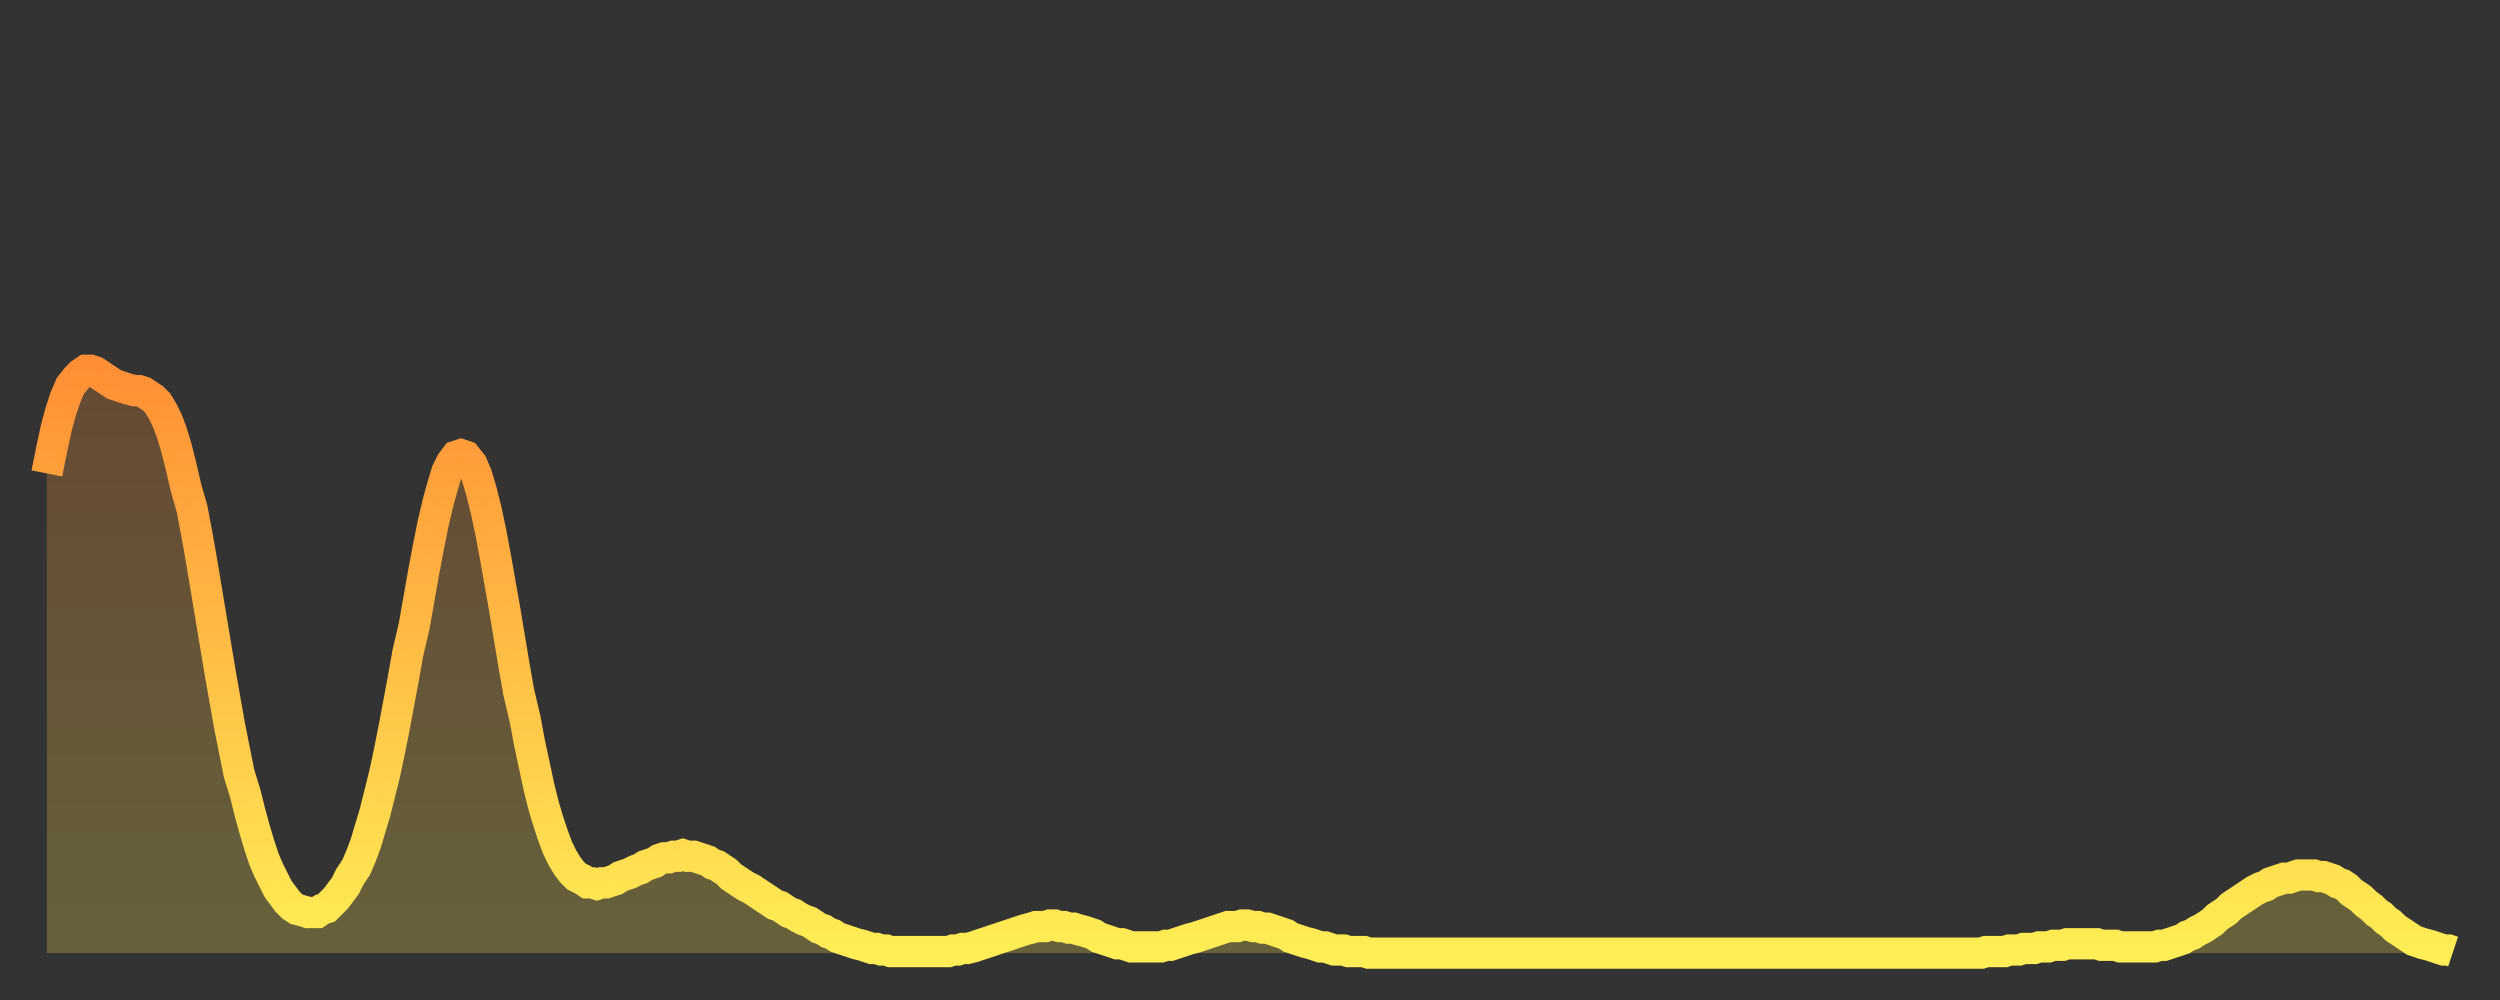
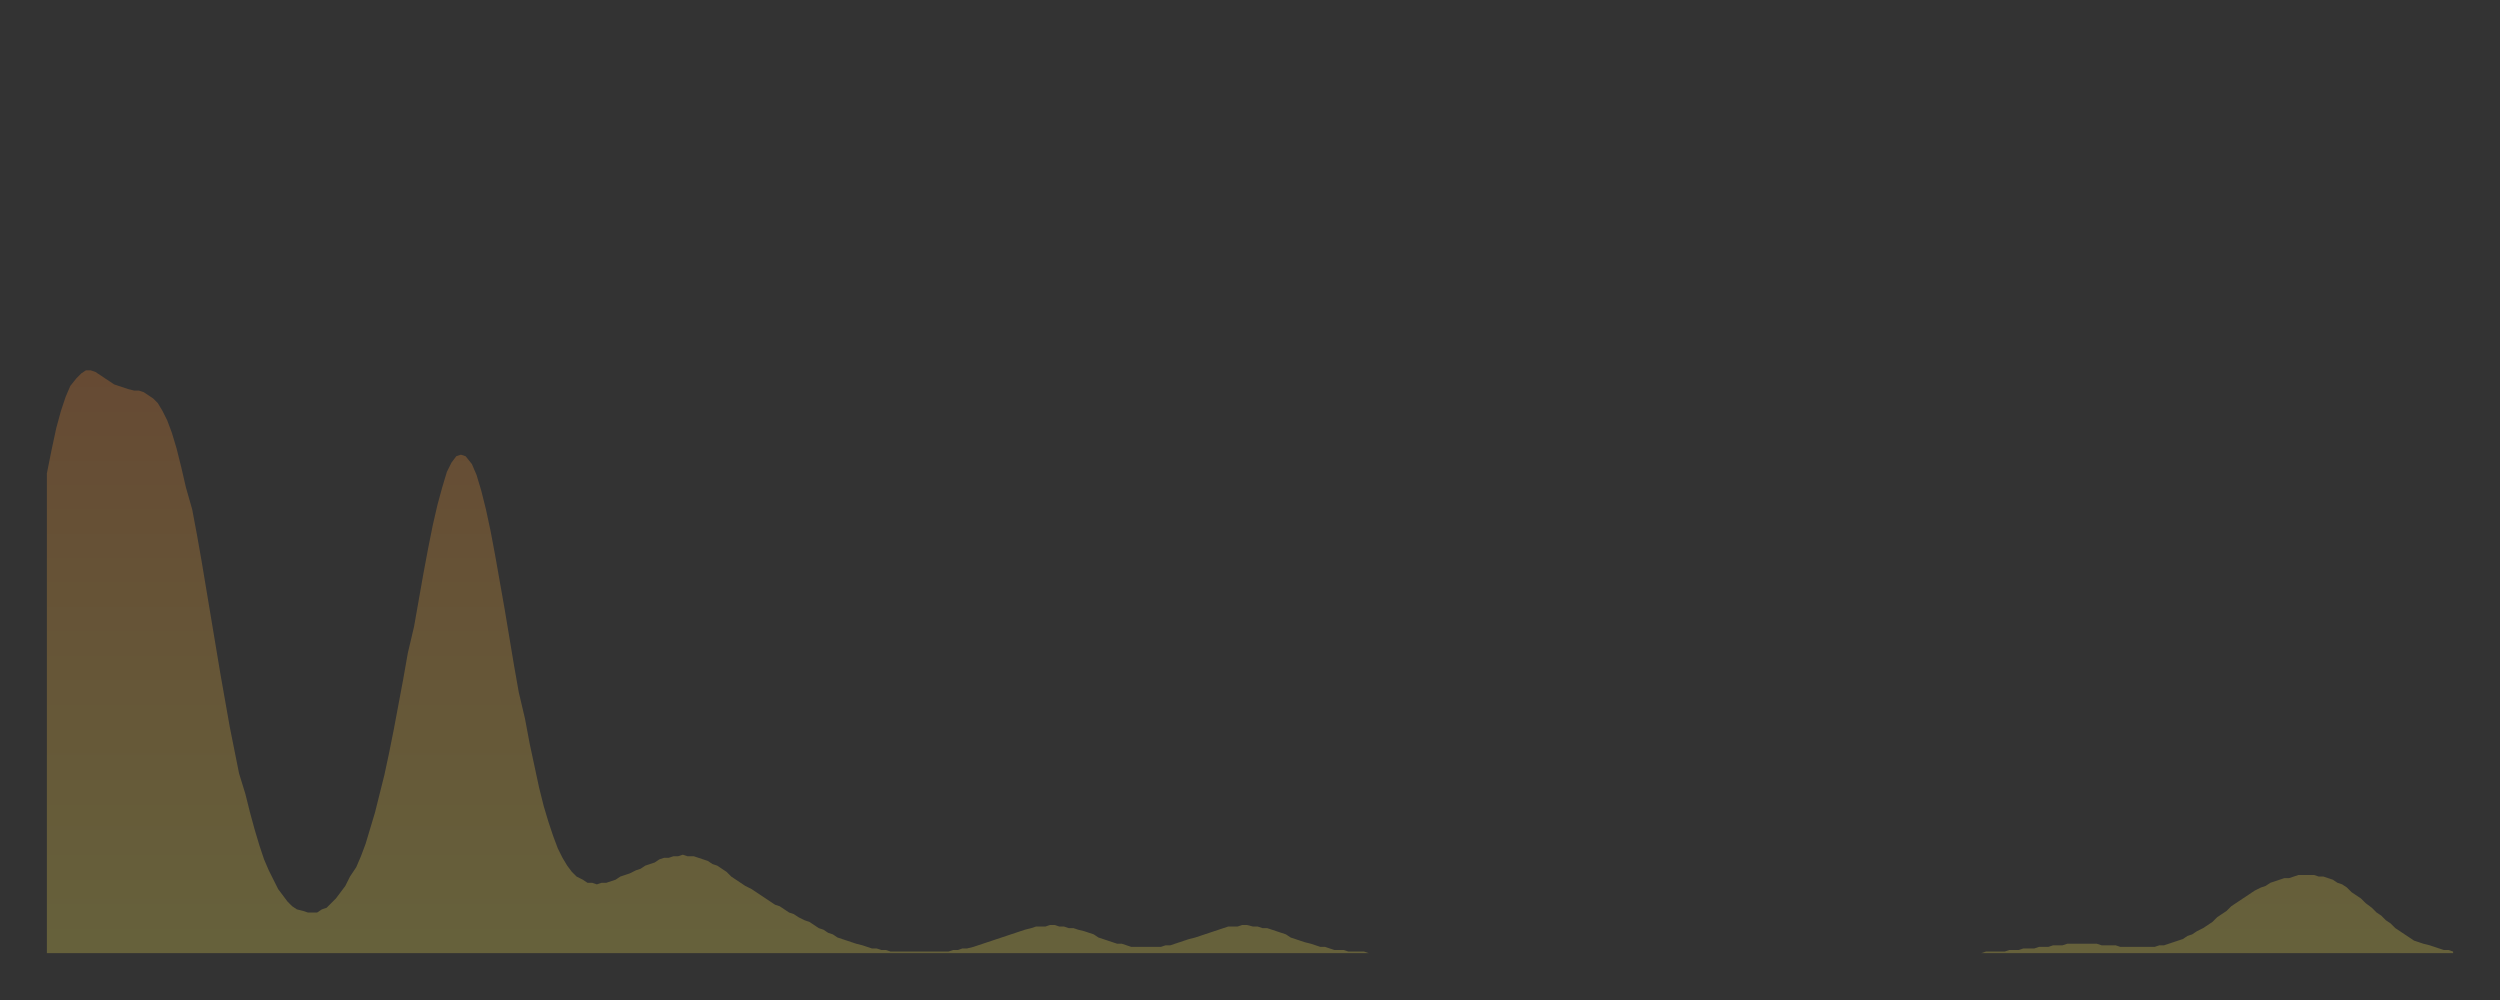
<svg xmlns="http://www.w3.org/2000/svg" baseProfile="full" height="64" version="1.1" width="160">
  <rect width="100%" height="100%" fill="#333333" stroke="none" />
  <defs>
    <linearGradient id="id101608" x1="0" x2="0" y1="0" y2="1">
      <stop offset="0%" stop-color="#ff8f35" />
      <stop offset="50%" stop-color="#ffbf45" />
      <stop offset="100%" stop-color="#ffee55" />
    </linearGradient>
  </defs>
  <g transform="translate(3,3)">
    <g>
-       <path d="M 0.0 27.3 L 0.3 25.8 0.6 24.4 0.9 23.3 1.2 22.4 1.5 21.7 1.9 21.2 2.2 20.9 2.5 20.7 2.8 20.7 3.1 20.8 3.4 21.0 3.7 21.2 4.0 21.4 4.3 21.6 4.6 21.7 4.9 21.8 5.2 21.9 5.6 22.0 5.9 22.0 6.2 22.1 6.5 22.3 6.8 22.5 7.1 22.8 7.4 23.3 7.7 23.9 8.0 24.7 8.3 25.7 8.6 26.9 8.9 28.2 9.3 29.6 9.6 31.2 9.9 32.9 10.2 34.7 10.5 36.5 10.8 38.3 11.1 40.1 11.4 41.8 11.7 43.5 12.0 45.0 12.3 46.5 12.7 47.8 13.0 49.0 13.3 50.1 13.6 51.1 13.9 52.0 14.2 52.7 14.5 53.3 14.8 53.9 15.1 54.3 15.4 54.7 15.7 55.0 16.0 55.2 16.4 55.3 16.7 55.4 17.0 55.4 17.3 55.4 17.6 55.2 17.9 55.1 18.2 54.8 18.5 54.5 18.8 54.1 19.1 53.7 19.4 53.1 19.8 52.5 20.1 51.8 20.4 51.0 20.7 50.0 21.0 49.0 21.3 47.8 21.6 46.6 21.9 45.2 22.2 43.7 22.5 42.1 22.8 40.5 23.1 38.8 23.5 37.1 23.8 35.4 24.1 33.7 24.4 32.1 24.7 30.6 25.0 29.3 25.3 28.2 25.6 27.2 25.9 26.6 26.2 26.2 26.5 26.1 26.8 26.2 27.2 26.7 27.5 27.4 27.8 28.4 28.1 29.6 28.4 31.0 28.7 32.6 29.0 34.3 29.3 36.0 29.6 37.8 29.9 39.6 30.2 41.3 30.6 43.0 30.9 44.6 31.2 46.0 31.5 47.4 31.8 48.6 32.1 49.6 32.4 50.5 32.7 51.3 33.0 51.9 33.3 52.4 33.6 52.8 33.9 53.1 34.3 53.3 34.6 53.5 34.9 53.5 35.2 53.6 35.5 53.5 35.8 53.5 36.1 53.4 36.4 53.3 36.7 53.1 37.0 53.0 37.3 52.9 37.7 52.7 38.0 52.6 38.3 52.4 38.6 52.3 38.9 52.2 39.2 52.0 39.5 51.9 39.8 51.9 40.1 51.8 40.4 51.8 40.7 51.7 41.0 51.8 41.4 51.8 41.7 51.9 42.0 52.0 42.3 52.1 42.6 52.3 42.9 52.4 43.2 52.6 43.5 52.8 43.8 53.1 44.1 53.3 44.4 53.5 44.7 53.7 45.1 53.9 45.4 54.1 45.7 54.3 46.0 54.5 46.3 54.7 46.6 54.9 46.9 55.0 47.2 55.2 47.5 55.4 47.8 55.5 48.1 55.7 48.5 55.9 48.8 56.0 49.1 56.2 49.4 56.4 49.7 56.5 50.0 56.7 50.3 56.8 50.6 57.0 50.9 57.1 51.2 57.2 51.5 57.3 51.8 57.4 52.2 57.5 52.5 57.6 52.8 57.7 53.1 57.7 53.4 57.8 53.7 57.8 54.0 57.9 54.3 57.9 54.6 57.9 54.9 57.9 55.2 57.9 55.6 57.9 55.9 57.9 56.2 57.9 56.5 57.9 56.8 57.9 57.1 57.9 57.4 57.9 57.7 57.9 58.0 57.8 58.3 57.8 58.6 57.7 58.9 57.7 59.3 57.6 59.6 57.5 59.9 57.4 60.2 57.3 60.5 57.2 60.8 57.1 61.1 57.0 61.4 56.9 61.7 56.8 62.0 56.7 62.3 56.6 62.6 56.5 63.0 56.4 63.3 56.3 63.6 56.3 63.9 56.3 64.2 56.2 64.5 56.2 64.8 56.3 65.1 56.3 65.4 56.4 65.7 56.4 66.0 56.5 66.4 56.6 66.7 56.7 67.0 56.8 67.3 57.0 67.6 57.1 67.9 57.2 68.2 57.3 68.5 57.4 68.8 57.4 69.1 57.5 69.4 57.6 69.7 57.6 70.1 57.6 70.4 57.6 70.7 57.6 71.0 57.6 71.3 57.6 71.6 57.5 71.9 57.5 72.2 57.4 72.5 57.3 72.8 57.2 73.1 57.1 73.5 57.0 73.8 56.9 74.1 56.8 74.4 56.7 74.7 56.6 75.0 56.5 75.3 56.4 75.6 56.3 75.9 56.3 76.2 56.3 76.5 56.2 76.8 56.2 77.2 56.3 77.5 56.3 77.8 56.4 78.1 56.4 78.4 56.5 78.7 56.6 79.0 56.7 79.3 56.8 79.6 57.0 79.9 57.1 80.2 57.2 80.5 57.3 80.9 57.4 81.2 57.5 81.5 57.6 81.8 57.6 82.1 57.7 82.4 57.8 82.7 57.8 83.0 57.8 83.3 57.9 83.6 57.9 83.9 57.9 84.3 57.9 84.6 58.0 84.9 58.0 85.2 58.0 85.5 58.0 85.8 58.0 86.1 58.0 86.4 58.0 86.7 58.0 87.0 58.0 87.3 58.0 87.6 58.0 88.0 58.0 88.3 58.0 88.6 58.0 88.9 58.0 89.2 58.0 89.5 58.0 89.8 58.0 90.1 58.0 90.4 58.0 90.7 58.0 91.0 58.0 91.4 58.0 91.7 58.0 92.0 58.0 92.3 58.0 92.6 58.0 92.9 58.0 93.2 58.0 93.5 58.0 93.8 58.0 94.1 58.0 94.4 58.0 94.7 58.0 95.1 58.0 95.4 58.0 95.7 58.0 96.0 58.0 96.3 58.0 96.6 58.0 96.9 58.0 97.2 58.0 97.5 58.0 97.8 58.0 98.1 58.0 98.4 58.0 98.8 58.0 99.1 58.0 99.4 58.0 99.7 58.0 100.0 58.0 100.3 58.0 100.6 58.0 100.9 58.0 101.2 58.0 101.5 58.0 101.8 58.0 102.2 58.0 102.5 58.0 102.8 58.0 103.1 58.0 103.4 58.0 103.7 58.0 104.0 58.0 104.3 58.0 104.6 58.0 104.9 58.0 105.2 58.0 105.5 58.0 105.9 58.0 106.2 58.0 106.5 58.0 106.8 58.0 107.1 58.0 107.4 58.0 107.7 58.0 108.0 58.0 108.3 58.0 108.6 58.0 108.9 58.0 109.3 58.0 109.6 58.0 109.9 58.0 110.2 58.0 110.5 58.0 110.8 58.0 111.1 58.0 111.4 58.0 111.7 58.0 112.0 58.0 112.3 58.0 112.6 58.0 113.0 58.0 113.3 58.0 113.6 58.0 113.9 58.0 114.2 58.0 114.5 58.0 114.8 58.0 115.1 58.0 115.4 58.0 115.7 58.0 116.0 58.0 116.3 58.0 116.7 58.0 117.0 58.0 117.3 58.0 117.6 58.0 117.9 58.0 118.2 58.0 118.5 58.0 118.8 58.0 119.1 58.0 119.4 58.0 119.7 58.0 120.1 58.0 120.4 58.0 120.7 58.0 121.0 58.0 121.3 58.0 121.6 58.0 121.9 58.0 122.2 58.0 122.5 58.0 122.8 58.0 123.1 58.0 123.4 58.0 123.8 58.0 124.1 57.9 124.4 57.9 124.7 57.9 125.0 57.9 125.3 57.9 125.6 57.8 125.9 57.8 126.2 57.8 126.5 57.7 126.8 57.7 127.2 57.7 127.5 57.6 127.8 57.6 128.1 57.6 128.4 57.5 128.7 57.5 129.0 57.5 129.3 57.4 129.6 57.4 129.9 57.4 130.2 57.4 130.5 57.4 130.9 57.4 131.2 57.4 131.5 57.5 131.8 57.5 132.1 57.5 132.4 57.5 132.7 57.6 133.0 57.6 133.3 57.6 133.6 57.6 133.9 57.6 134.2 57.6 134.6 57.6 134.9 57.6 135.2 57.5 135.5 57.5 135.8 57.4 136.1 57.3 136.4 57.2 136.7 57.1 137.0 56.9 137.3 56.8 137.6 56.6 138.0 56.4 138.3 56.2 138.6 56.0 138.9 55.7 139.2 55.5 139.5 55.3 139.8 55.0 140.1 54.8 140.4 54.6 140.7 54.4 141.0 54.2 141.3 54.0 141.7 53.8 142.0 53.7 142.3 53.5 142.6 53.4 142.9 53.3 143.2 53.2 143.5 53.2 143.8 53.1 144.1 53.0 144.4 53.0 144.7 53.0 145.1 53.0 145.4 53.1 145.7 53.1 146.0 53.2 146.3 53.3 146.6 53.5 146.9 53.6 147.2 53.8 147.5 54.1 147.8 54.3 148.1 54.5 148.4 54.8 148.8 55.1 149.1 55.4 149.4 55.6 149.7 55.9 150.0 56.1 150.3 56.4 150.6 56.6 150.9 56.8 151.2 57.0 151.5 57.2 151.8 57.3 152.1 57.4 152.5 57.5 152.8 57.6 153.1 57.7 153.4 57.8 153.7 57.8 154.0 57.9" fill="none" id="graph-curve" opacity="1" stroke="url(#id101608)" stroke-width="2" />
      <path d="M 0 58 L 0.0 27.3 0.3 25.8 0.6 24.4 0.9 23.3 1.2 22.4 1.5 21.7 1.9 21.2 2.2 20.9 2.5 20.7 2.8 20.7 3.1 20.8 3.4 21.0 3.7 21.2 4.0 21.4 4.3 21.6 4.6 21.7 4.9 21.8 5.2 21.9 5.6 22.0 5.9 22.0 6.2 22.1 6.5 22.3 6.8 22.5 7.1 22.8 7.4 23.3 7.7 23.9 8.0 24.7 8.3 25.7 8.6 26.9 8.9 28.2 9.3 29.6 9.6 31.2 9.9 32.9 10.2 34.7 10.5 36.5 10.8 38.3 11.1 40.1 11.4 41.8 11.7 43.5 12.0 45.0 12.3 46.5 12.7 47.8 13.0 49.0 13.3 50.1 13.6 51.1 13.9 52.0 14.2 52.7 14.5 53.3 14.8 53.9 15.1 54.3 15.4 54.7 15.7 55.0 16.0 55.2 16.4 55.3 16.7 55.4 17.0 55.4 17.3 55.4 17.6 55.2 17.9 55.1 18.2 54.8 18.5 54.5 18.8 54.1 19.1 53.7 19.4 53.1 19.8 52.5 20.1 51.8 20.4 51.0 20.7 50.0 21.0 49.0 21.3 47.8 21.6 46.6 21.9 45.2 22.2 43.7 22.5 42.1 22.8 40.5 23.1 38.8 23.5 37.1 23.8 35.4 24.1 33.7 24.4 32.1 24.7 30.6 25.0 29.3 25.3 28.2 25.6 27.2 25.9 26.6 26.2 26.2 26.5 26.1 26.8 26.2 27.2 26.7 27.5 27.4 27.8 28.4 28.1 29.6 28.4 31.0 28.7 32.6 29.0 34.3 29.3 36.0 29.6 37.8 29.9 39.6 30.2 41.3 30.6 43.0 30.9 44.6 31.2 46.0 31.5 47.4 31.8 48.6 32.1 49.6 32.4 50.5 32.7 51.3 33.0 51.9 33.3 52.4 33.6 52.8 33.9 53.1 34.3 53.3 34.6 53.5 34.9 53.5 35.2 53.6 35.5 53.5 35.8 53.5 36.1 53.4 36.4 53.3 36.7 53.1 37.0 53.0 37.3 52.9 37.7 52.7 38.0 52.6 38.3 52.4 38.6 52.3 38.9 52.2 39.2 52.0 39.5 51.9 39.8 51.9 40.1 51.8 40.4 51.8 40.7 51.7 41.0 51.8 41.4 51.8 41.7 51.9 42.0 52.0 42.3 52.1 42.6 52.3 42.9 52.4 43.2 52.6 43.5 52.8 43.8 53.1 44.1 53.3 44.4 53.5 44.7 53.7 45.1 53.9 45.4 54.1 45.7 54.3 46.0 54.5 46.3 54.7 46.6 54.9 46.9 55.0 47.2 55.2 47.5 55.4 47.8 55.5 48.1 55.7 48.5 55.9 48.8 56.0 49.1 56.2 49.4 56.4 49.7 56.5 50.0 56.7 50.3 56.8 50.6 57.0 50.9 57.1 51.2 57.2 51.5 57.3 51.8 57.4 52.2 57.5 52.5 57.6 52.8 57.7 53.1 57.7 53.4 57.8 53.7 57.8 54.0 57.9 54.3 57.9 54.6 57.9 54.9 57.9 55.2 57.9 55.6 57.9 55.9 57.9 56.2 57.9 56.5 57.9 56.8 57.9 57.1 57.9 57.4 57.9 57.7 57.9 58.0 57.8 58.3 57.8 58.6 57.7 58.9 57.7 59.3 57.6 59.6 57.5 59.9 57.4 60.2 57.3 60.5 57.2 60.8 57.1 61.1 57.0 61.4 56.9 61.7 56.8 62.0 56.7 62.3 56.6 62.6 56.5 63.0 56.4 63.3 56.3 63.6 56.3 63.9 56.3 64.2 56.2 64.5 56.2 64.8 56.3 65.1 56.3 65.4 56.4 65.7 56.4 66.0 56.5 66.4 56.6 66.7 56.7 67.0 56.8 67.3 57.0 67.6 57.1 67.9 57.2 68.2 57.3 68.5 57.4 68.8 57.4 69.1 57.5 69.4 57.6 69.7 57.6 70.1 57.6 70.4 57.6 70.7 57.6 71.0 57.6 71.3 57.6 71.6 57.5 71.9 57.5 72.2 57.4 72.5 57.3 72.8 57.2 73.1 57.1 73.5 57.0 73.8 56.9 74.1 56.8 74.4 56.7 74.7 56.6 75.0 56.5 75.3 56.4 75.6 56.3 75.9 56.3 76.2 56.3 76.5 56.2 76.8 56.2 77.2 56.3 77.5 56.3 77.8 56.4 78.1 56.4 78.4 56.5 78.7 56.6 79.0 56.7 79.3 56.8 79.6 57.0 79.9 57.1 80.2 57.2 80.5 57.3 80.9 57.4 81.2 57.5 81.5 57.6 81.8 57.6 82.1 57.7 82.4 57.8 82.7 57.8 83.0 57.8 83.3 57.9 83.6 57.9 83.9 57.9 84.3 57.9 84.6 58.0 84.9 58.0 85.2 58.0 85.5 58.0 85.8 58.0 86.1 58.0 86.4 58.0 86.7 58.0 87.0 58.0 87.3 58.0 87.6 58.0 88.0 58.0 88.3 58.0 88.6 58.0 88.9 58.0 89.2 58.0 89.5 58.0 89.8 58.0 90.1 58.0 90.4 58.0 90.7 58.0 91.0 58.0 91.4 58.0 91.7 58.0 92.0 58.0 92.3 58.0 92.6 58.0 92.9 58.0 93.2 58.0 93.5 58.0 93.8 58.0 94.1 58.0 94.4 58.0 94.7 58.0 95.1 58.0 95.4 58.0 95.7 58.0 96.0 58.0 96.3 58.0 96.6 58.0 96.9 58.0 97.2 58.0 97.5 58.0 97.8 58.0 98.1 58.0 98.4 58.0 98.8 58.0 99.1 58.0 99.4 58.0 99.7 58.0 100.0 58.0 100.3 58.0 100.6 58.0 100.9 58.0 101.2 58.0 101.5 58.0 101.8 58.0 102.2 58.0 102.5 58.0 102.8 58.0 103.1 58.0 103.4 58.0 103.7 58.0 104.0 58.0 104.3 58.0 104.6 58.0 104.9 58.0 105.2 58.0 105.5 58.0 105.9 58.0 106.2 58.0 106.5 58.0 106.8 58.0 107.1 58.0 107.4 58.0 107.7 58.0 108.0 58.0 108.3 58.0 108.6 58.0 108.9 58.0 109.3 58.0 109.6 58.0 109.9 58.0 110.2 58.0 110.5 58.0 110.8 58.0 111.1 58.0 111.4 58.0 111.7 58.0 112.0 58.0 112.3 58.0 112.6 58.0 113.0 58.0 113.3 58.0 113.6 58.0 113.9 58.0 114.2 58.0 114.5 58.0 114.8 58.0 115.1 58.0 115.4 58.0 115.7 58.0 116.0 58.0 116.3 58.0 116.7 58.0 117.0 58.0 117.3 58.0 117.6 58.0 117.9 58.0 118.2 58.0 118.5 58.0 118.8 58.0 119.1 58.0 119.4 58.0 119.7 58.0 120.1 58.0 120.4 58.0 120.7 58.0 121.0 58.0 121.3 58.0 121.6 58.0 121.9 58.0 122.2 58.0 122.5 58.0 122.8 58.0 123.1 58.0 123.4 58.0 123.8 58.0 124.1 57.9 124.4 57.9 124.7 57.9 125.0 57.9 125.3 57.9 125.6 57.8 125.9 57.8 126.2 57.8 126.5 57.7 126.8 57.7 127.2 57.7 127.5 57.6 127.8 57.6 128.1 57.6 128.4 57.5 128.7 57.5 129.0 57.5 129.3 57.4 129.6 57.4 129.9 57.4 130.2 57.4 130.5 57.4 130.9 57.4 131.2 57.4 131.5 57.5 131.8 57.5 132.1 57.5 132.4 57.5 132.7 57.6 133.0 57.6 133.3 57.6 133.6 57.6 133.9 57.6 134.2 57.6 134.6 57.6 134.9 57.6 135.2 57.5 135.5 57.5 135.8 57.4 136.1 57.3 136.4 57.2 136.7 57.1 137.0 56.9 137.3 56.8 137.6 56.6 138.0 56.4 138.3 56.2 138.6 56.0 138.9 55.7 139.2 55.5 139.5 55.3 139.8 55.0 140.1 54.8 140.4 54.6 140.7 54.4 141.0 54.2 141.3 54.0 141.7 53.8 142.0 53.7 142.3 53.5 142.6 53.4 142.9 53.3 143.2 53.2 143.5 53.2 143.8 53.1 144.1 53.0 144.4 53.0 144.7 53.0 145.1 53.0 145.4 53.1 145.7 53.1 146.0 53.2 146.3 53.3 146.6 53.5 146.9 53.6 147.2 53.8 147.5 54.1 147.8 54.3 148.1 54.5 148.4 54.8 148.8 55.1 149.1 55.4 149.4 55.6 149.7 55.9 150.0 56.1 150.3 56.4 150.6 56.6 150.9 56.8 151.2 57.0 151.5 57.2 151.8 57.3 152.1 57.4 152.5 57.5 152.8 57.6 153.1 57.7 153.4 57.8 153.7 57.8 154.0 57.9 154 58" fill="url(#id101608)" fill-opacity=".25" id="graph-shadow" />
    </g>
  </g>
</svg>